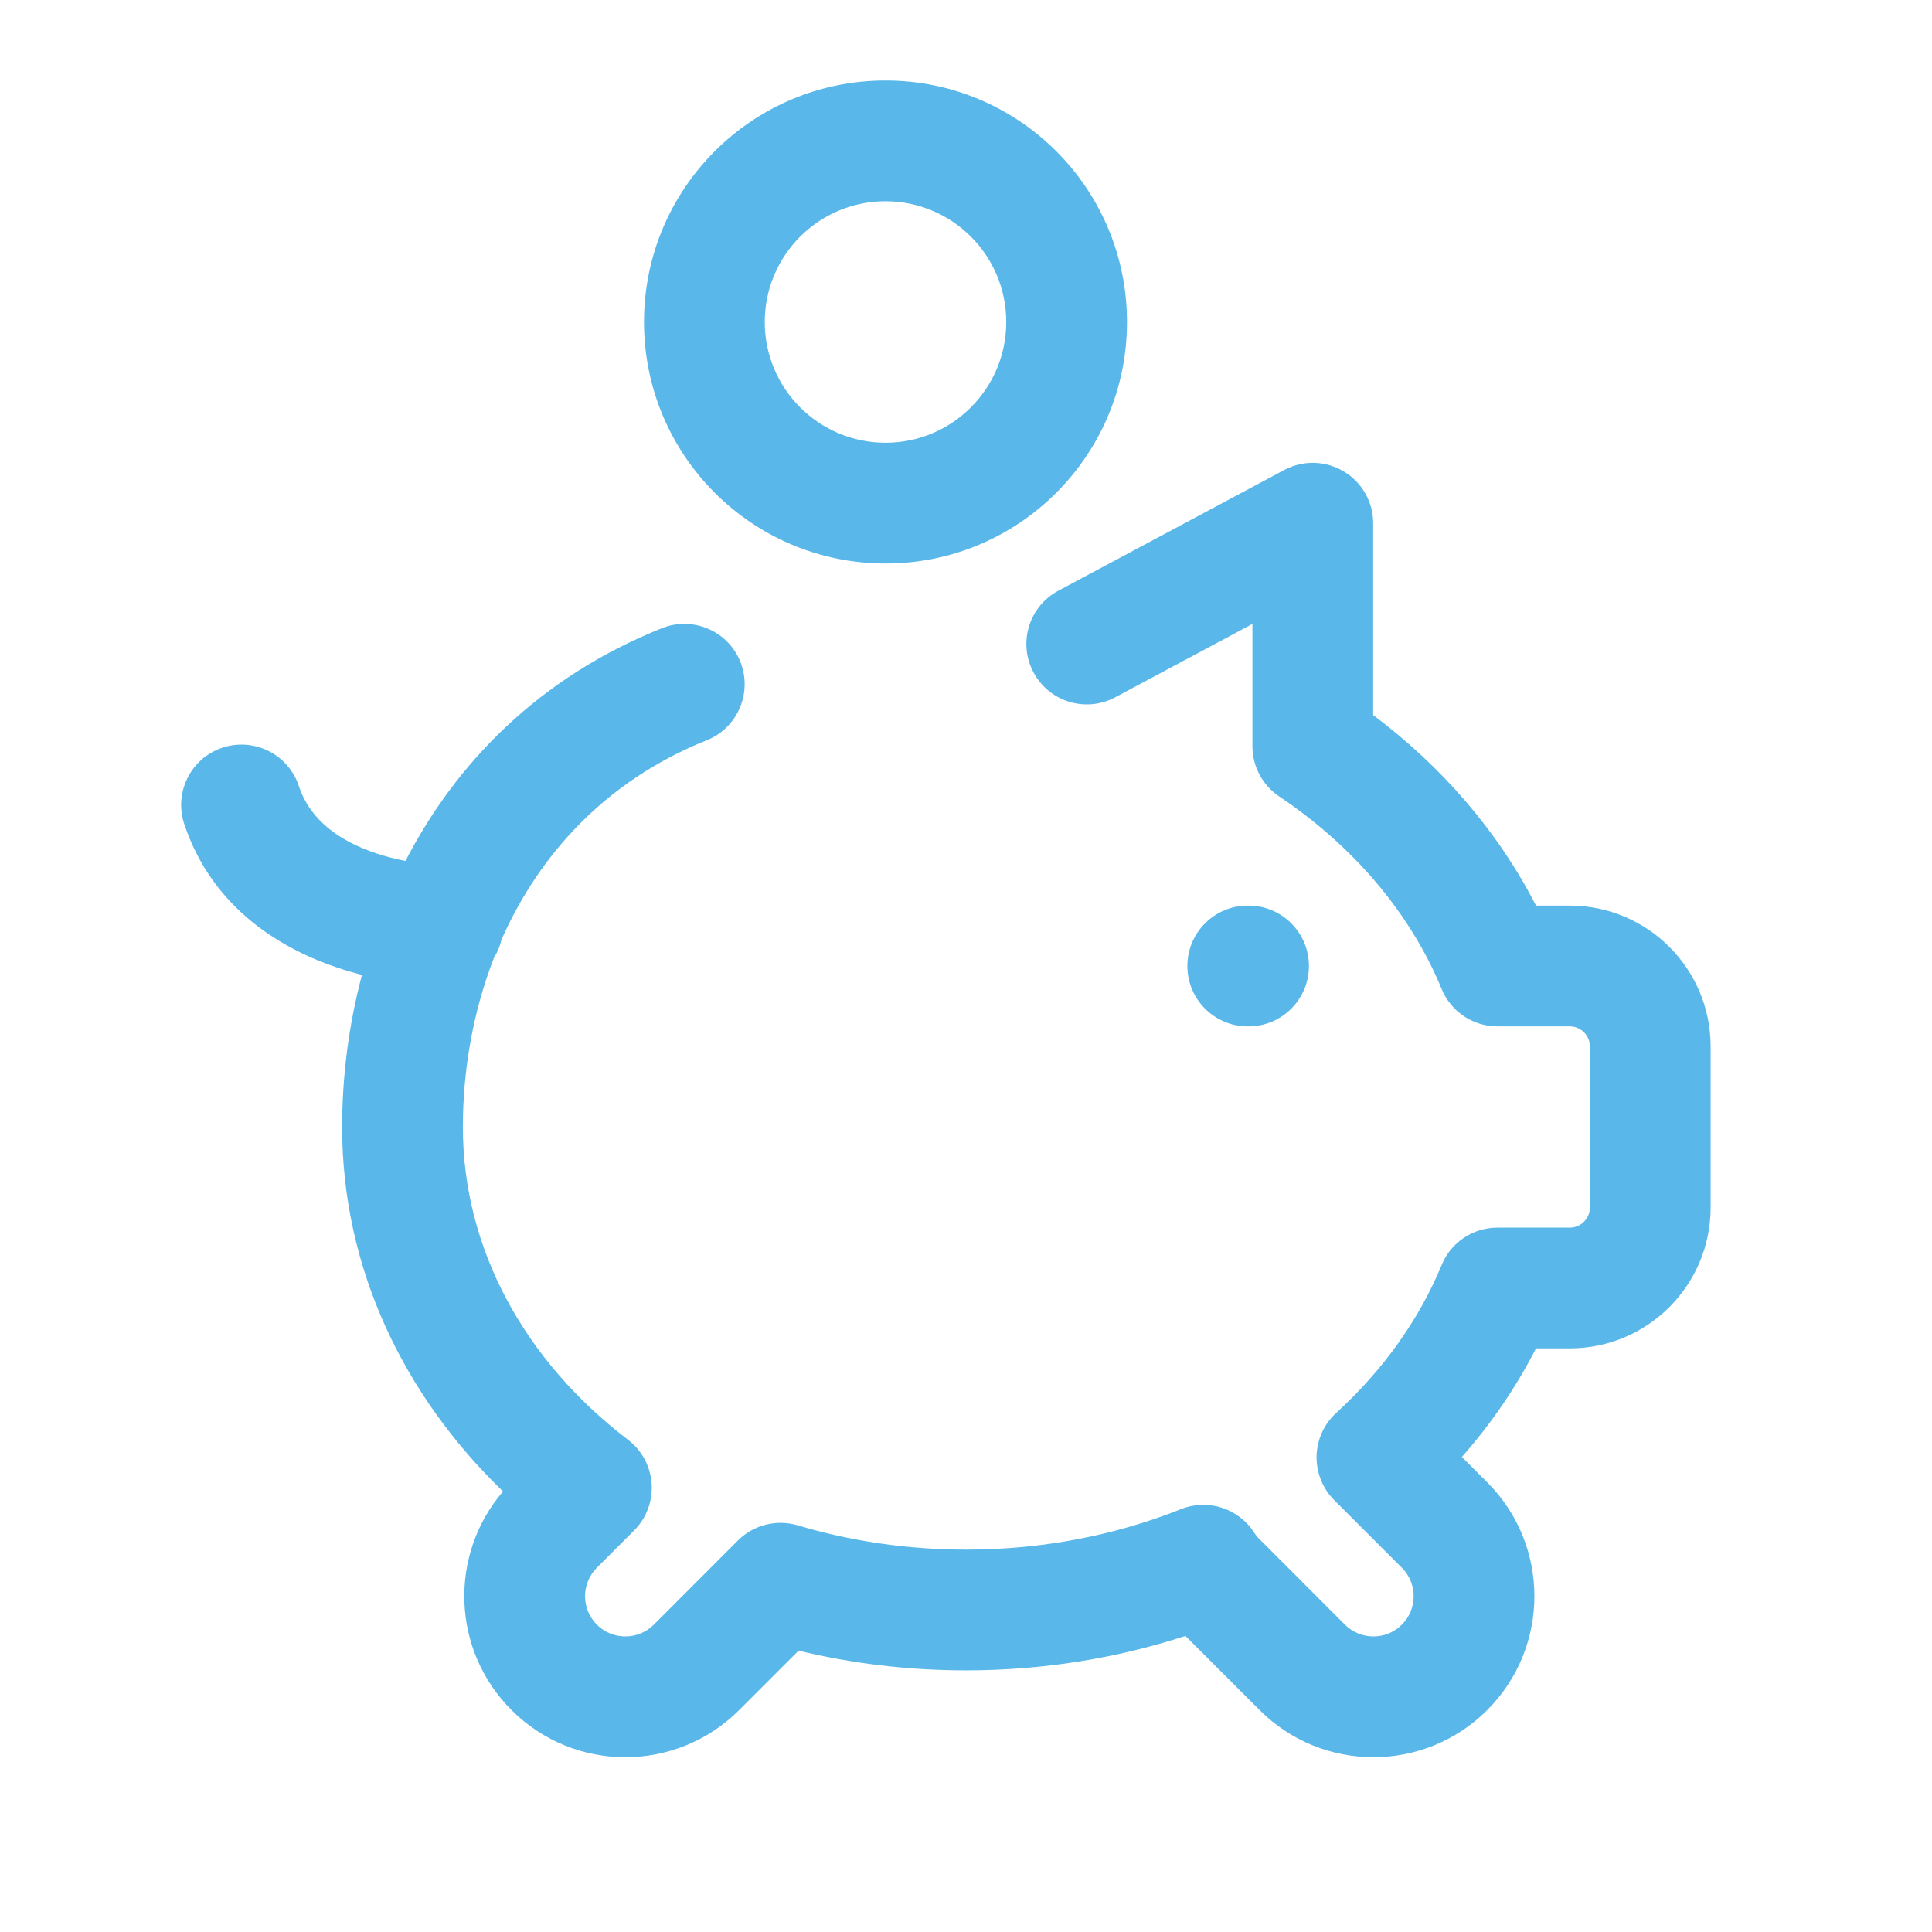
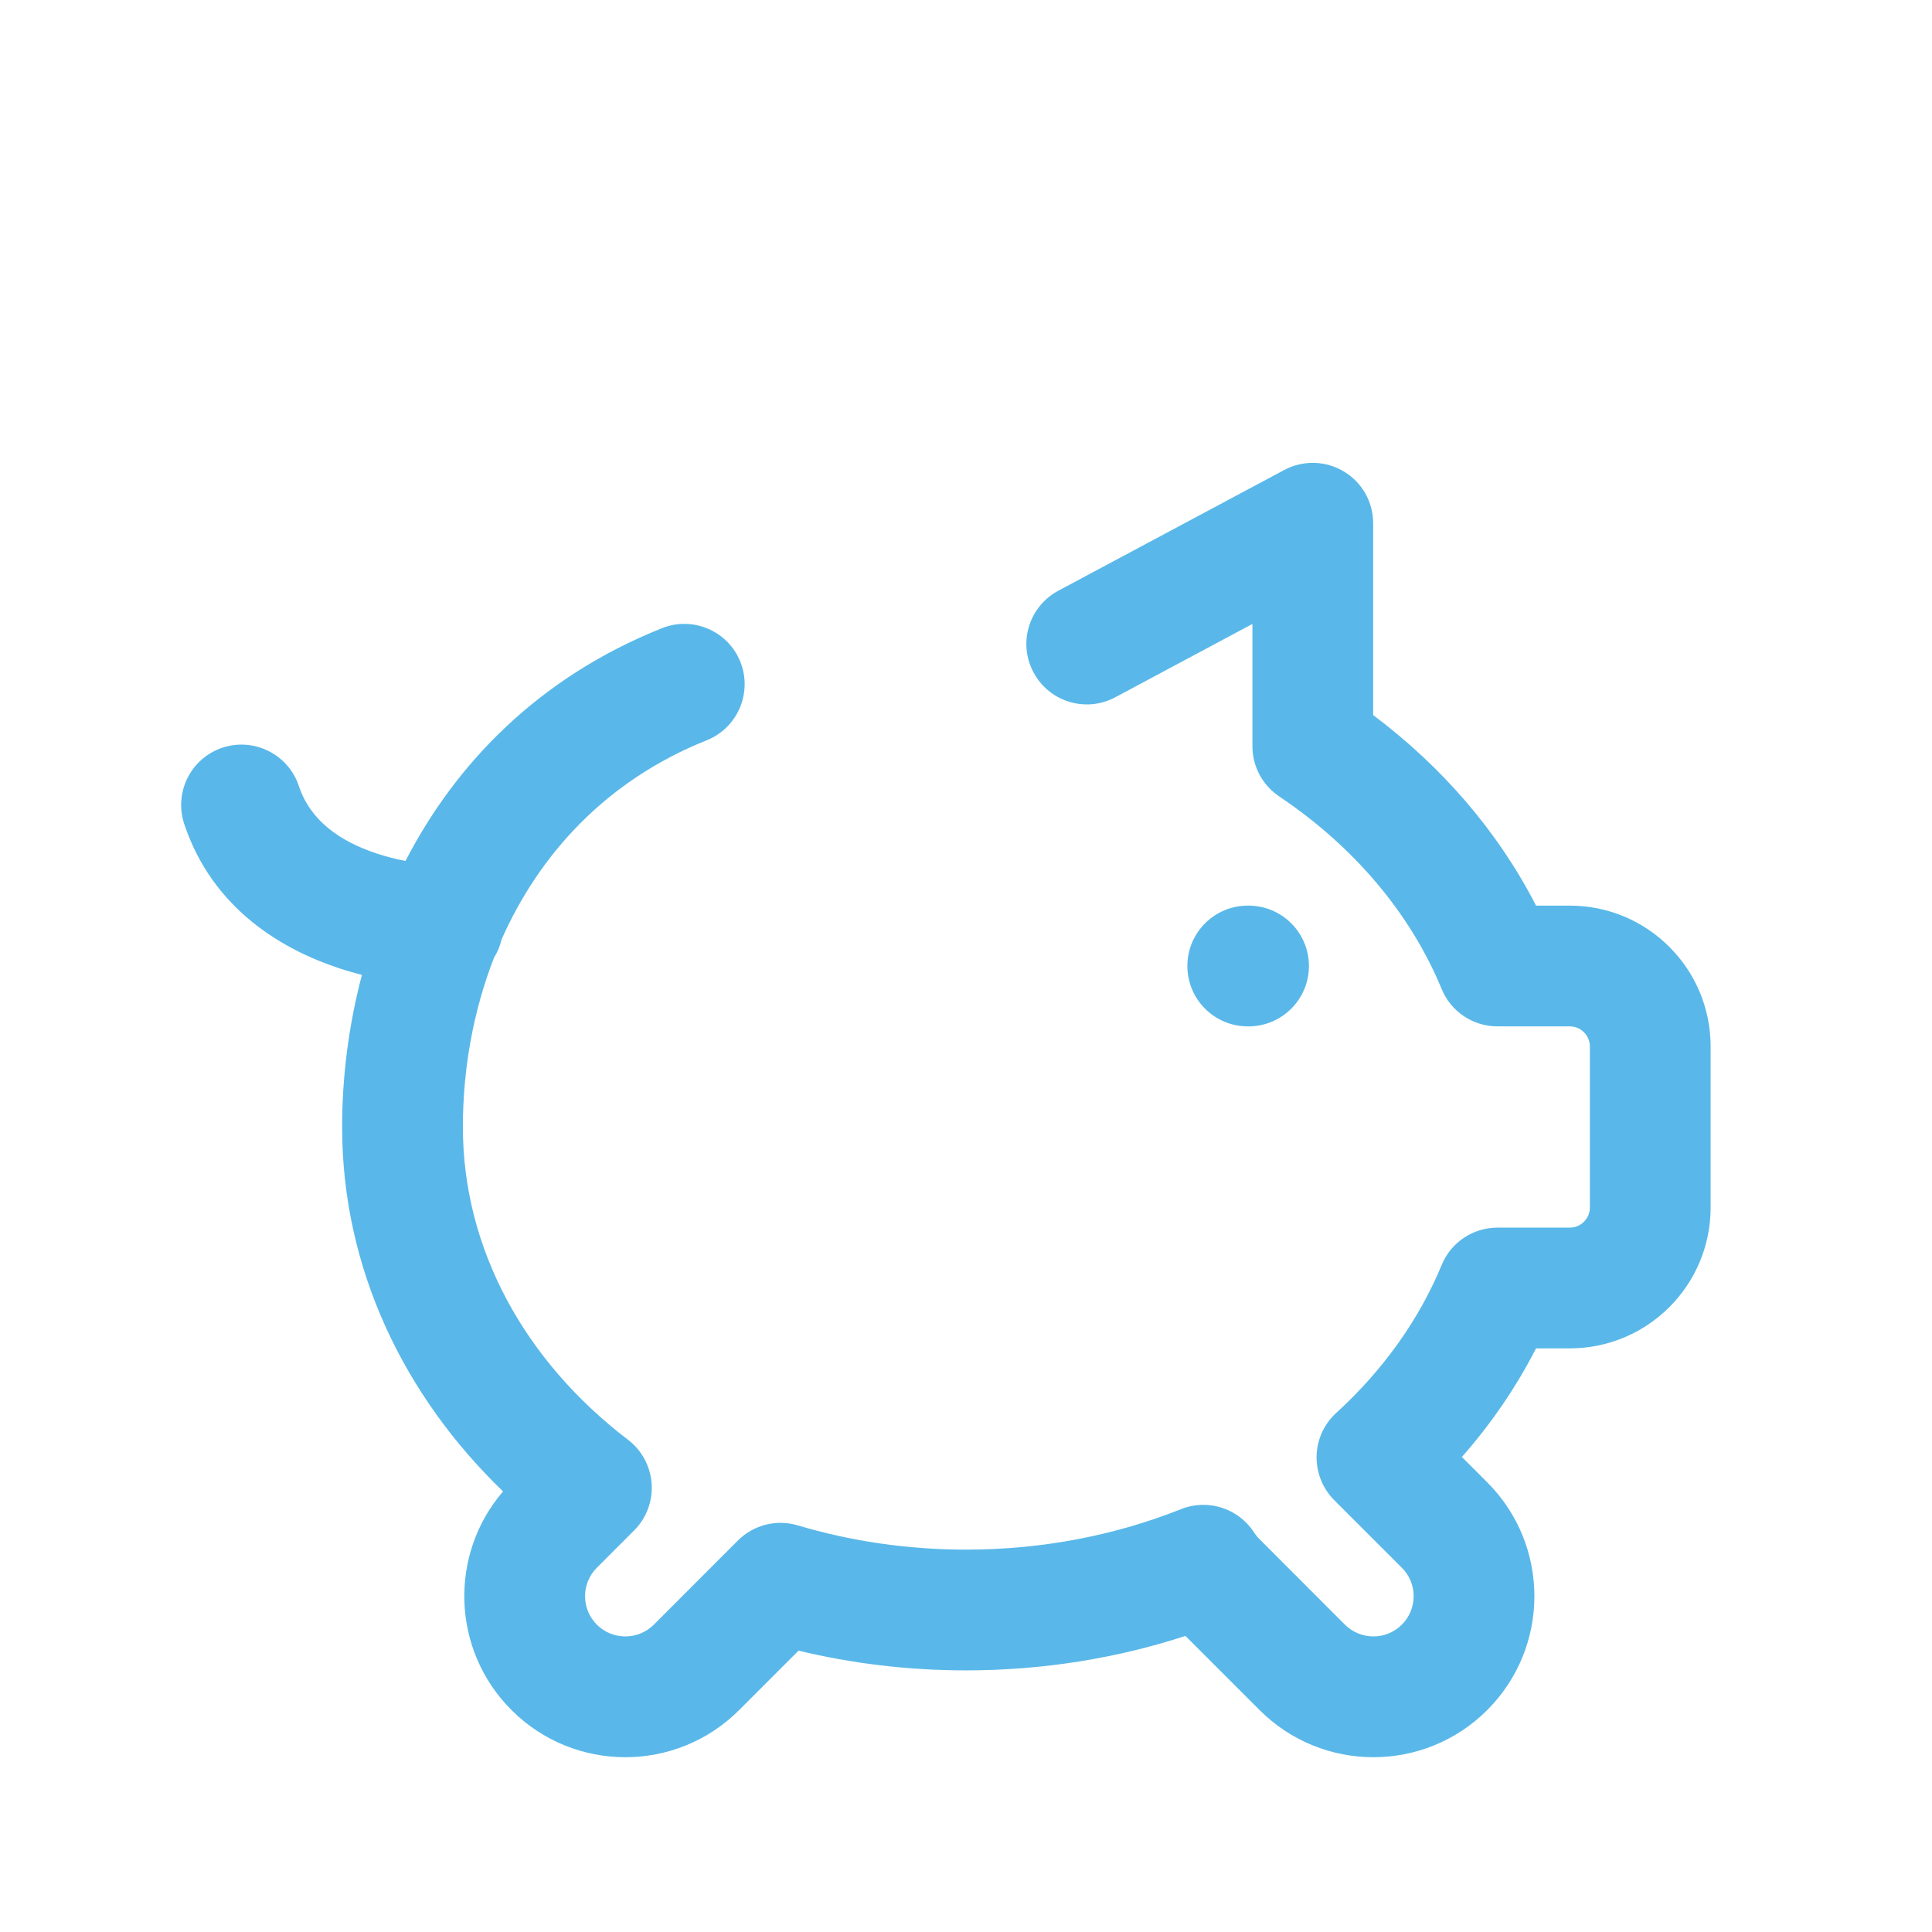
<svg xmlns="http://www.w3.org/2000/svg" fill="none" height="24" viewBox="0 0 24 24" width="24">
  <path clip-rule="evenodd" d="M16.694 5.857C16.92 5.992 17.058 6.236 17.058 6.5V8.883C17.911 9.523 18.609 10.328 19.081 11.25H19.5C20.467 11.25 21.25 12.034 21.25 13V15C21.25 15.966 20.467 16.75 19.5 16.75H19.081C18.833 17.235 18.523 17.687 18.16 18.099L18.475 18.414C19.256 19.195 19.256 20.462 18.475 21.243C17.694 22.024 16.428 22.024 15.647 21.243L14.726 20.322C13.876 20.599 12.957 20.75 12 20.75C11.281 20.75 10.583 20.665 9.92 20.505L9.182 21.243C8.401 22.024 7.135 22.024 6.354 21.243C5.609 20.498 5.574 19.313 6.249 18.527C5.021 17.343 4.25 15.761 4.25 14C4.25 13.388 4.328 12.746 4.496 12.111C4.4 12.086 4.302 12.058 4.201 12.024C3.53 11.801 2.645 11.306 2.289 10.237C2.158 9.844 2.37 9.419 2.763 9.288C3.156 9.158 3.581 9.37 3.712 9.763C3.855 10.194 4.22 10.449 4.675 10.601C4.801 10.643 4.924 10.673 5.037 10.695C5.663 9.483 6.691 8.416 8.222 7.804C8.606 7.65 9.043 7.837 9.197 8.221C9.35 8.606 9.163 9.043 8.779 9.196C7.525 9.698 6.698 10.616 6.23 11.672C6.212 11.752 6.18 11.828 6.137 11.896C5.873 12.574 5.75 13.298 5.75 14C5.75 15.514 6.519 16.907 7.802 17.886C7.974 18.017 8.08 18.216 8.095 18.432C8.109 18.648 8.03 18.86 7.877 19.012L7.414 19.475C7.219 19.67 7.219 19.987 7.414 20.182C7.61 20.377 7.926 20.377 8.122 20.182L9.166 19.137C9.361 18.942 9.647 18.87 9.911 18.949C10.563 19.143 11.266 19.25 12 19.25C12.959 19.25 13.863 19.069 14.671 18.747C15.004 18.614 15.385 18.736 15.579 19.038C15.598 19.067 15.62 19.095 15.647 19.121L16.707 20.182C16.903 20.377 17.219 20.377 17.414 20.182C17.61 19.987 17.61 19.67 17.414 19.475L16.575 18.636C16.43 18.491 16.351 18.293 16.355 18.088C16.36 17.883 16.448 17.689 16.6 17.551C17.181 17.02 17.628 16.395 17.909 15.714C18.024 15.433 18.298 15.25 18.602 15.25H19.5C19.638 15.25 19.75 15.138 19.75 15V13C19.75 12.862 19.638 12.75 19.5 12.75H18.602C18.298 12.75 18.024 12.567 17.909 12.286C17.522 11.349 16.821 10.517 15.89 9.893C15.683 9.754 15.558 9.52 15.558 9.27V7.751L13.854 8.662C13.488 8.857 13.034 8.719 12.839 8.353C12.643 7.988 12.781 7.534 13.147 7.338L15.954 5.838C16.187 5.714 16.468 5.721 16.694 5.857ZM14.75 12C14.75 11.586 15.086 11.25 15.5 11.25H15.51C15.924 11.25 16.26 11.586 16.26 12C16.26 12.414 15.924 12.75 15.51 12.75H15.5C15.086 12.75 14.75 12.414 14.75 12Z" fill="#59B8E9" fill-rule="evenodd" />
-   <path clip-rule="evenodd" d="M11 5.5C11.829 5.5 12.5 4.828 12.5 4C12.5 3.172 11.829 2.5 11 2.5C10.172 2.5 9.5 3.172 9.5 4C9.5 4.828 10.172 5.5 11 5.5ZM11 7C12.657 7 14 5.657 14 4C14 2.343 12.657 1 11 1C9.343 1 8 2.343 8 4C8 5.657 9.343 7 11 7Z" fill="#59B8E9" fill-rule="evenodd" />
</svg>